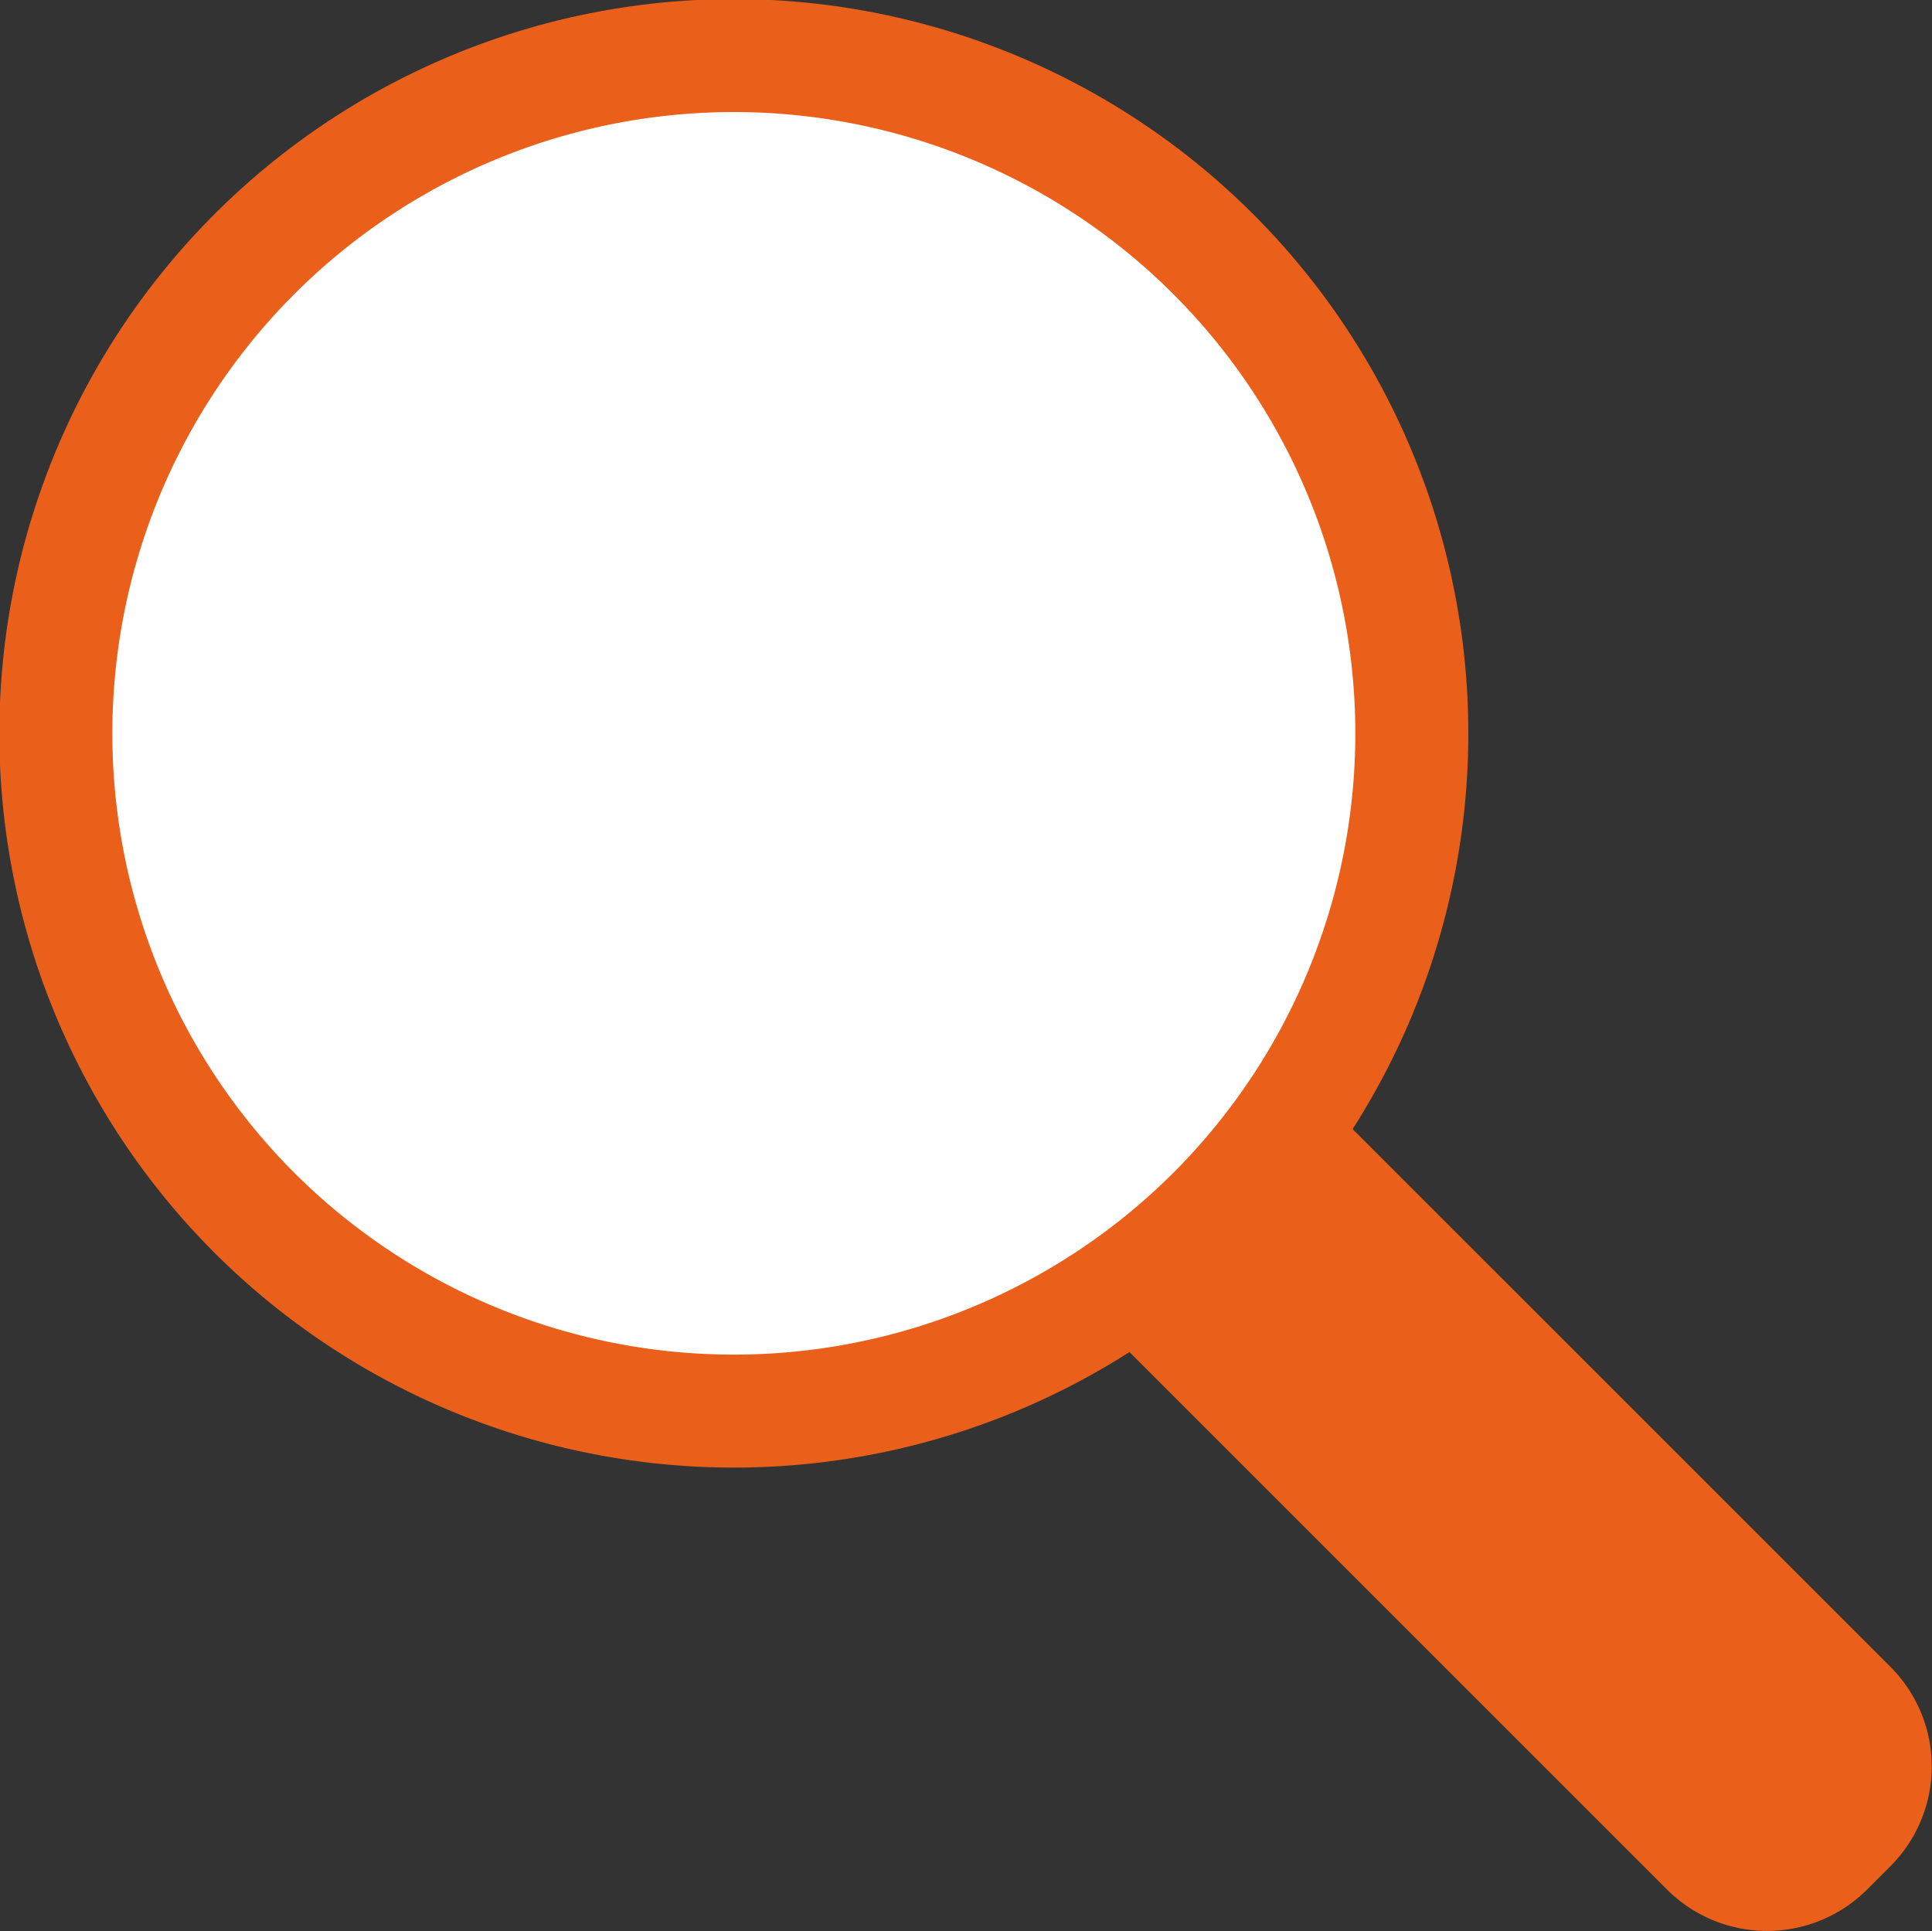
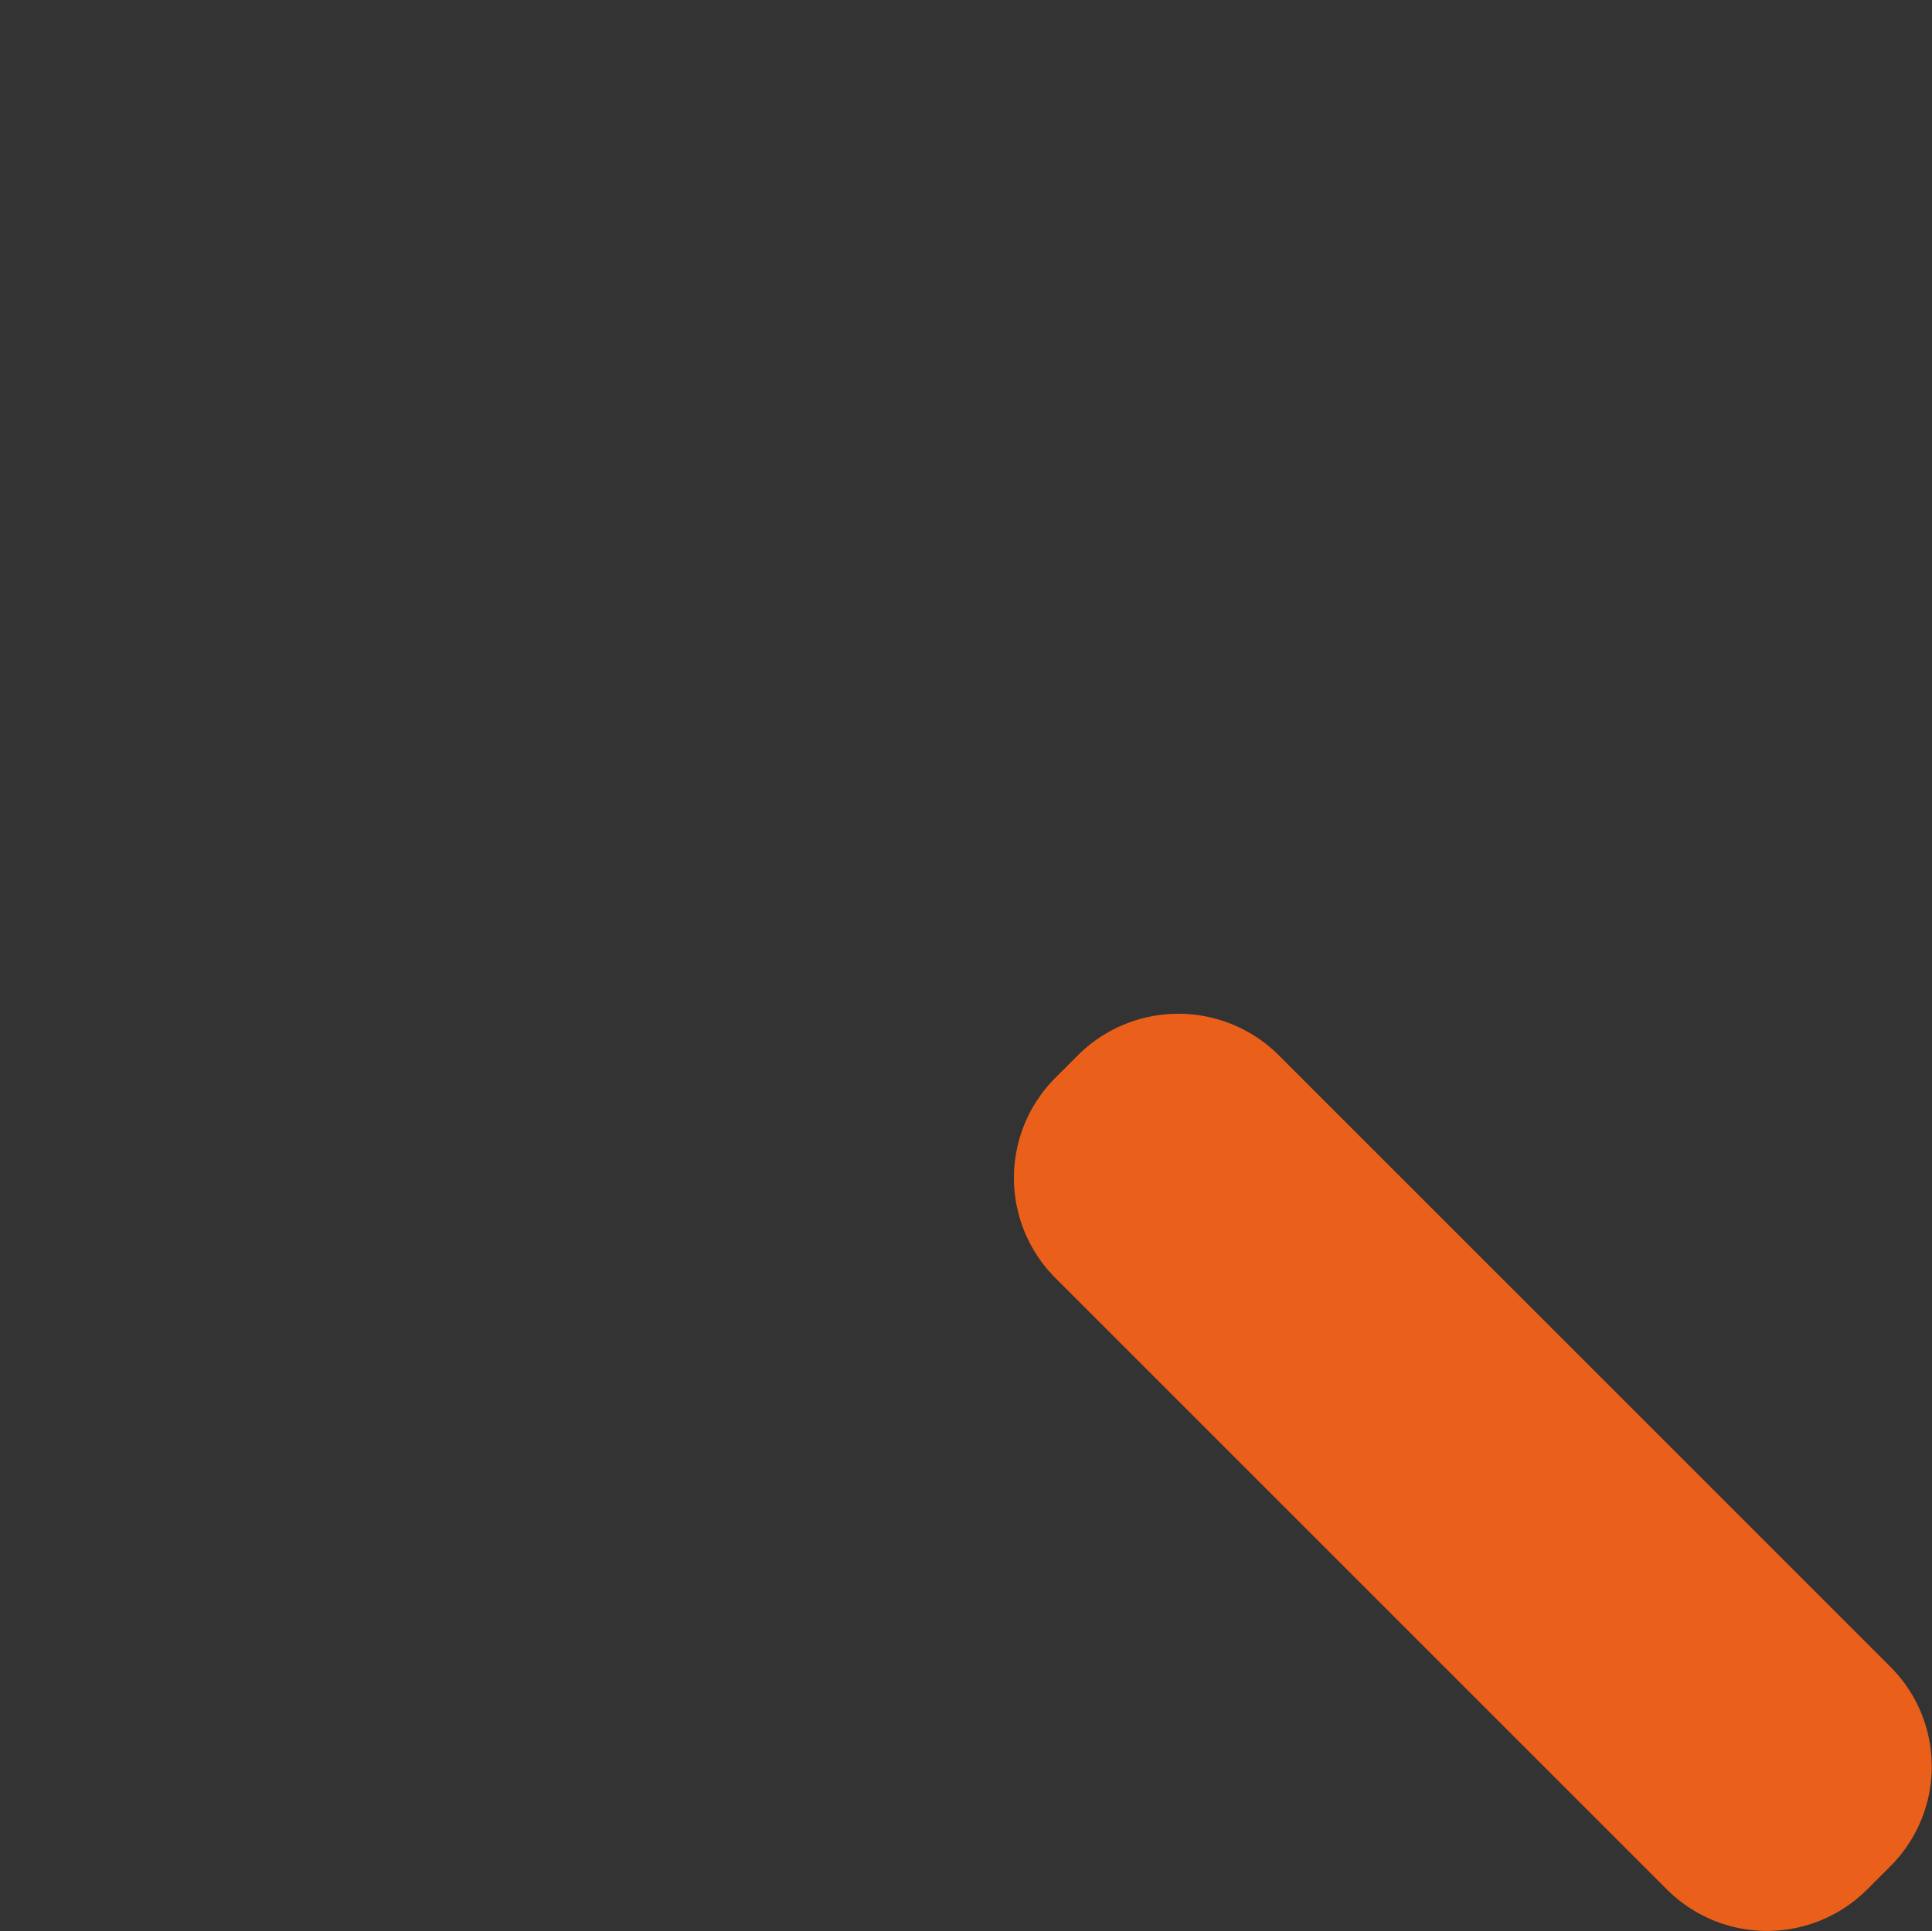
<svg xmlns="http://www.w3.org/2000/svg" id="Layer_1" data-name="Layer 1" viewBox="0 0 29.75 29.74">
  <rect x="0" y="0" width="29.75" height="29.74" fill="#333333" stroke="none" />
  <defs>
    <style>.cls-1{fill:#ea5f1a;}.cls-2{fill:#fff;stroke:#ea5f1a;stroke-miterlimit:3.86;stroke-width:1.74px;}</style>
  </defs>
  <path class="cls-1" d="M16.43,19.68a2.18,2.18,0,0,1,0-3.08l.36-.36a2.19,2.19,0,0,1,3.07,0l9.43,9.43a2.17,2.17,0,0,1,0,3.07l-.36.36a2.18,2.18,0,0,1-3.08,0l-9.42-9.42Z" transform="translate(-0.18 0)" />
-   <path class="cls-2" d="M4.1,18.68a10.44,10.44,0,1,1,14.76,0,10.45,10.45,0,0,1-14.76,0Z" transform="translate(-0.18 0)" />
</svg>